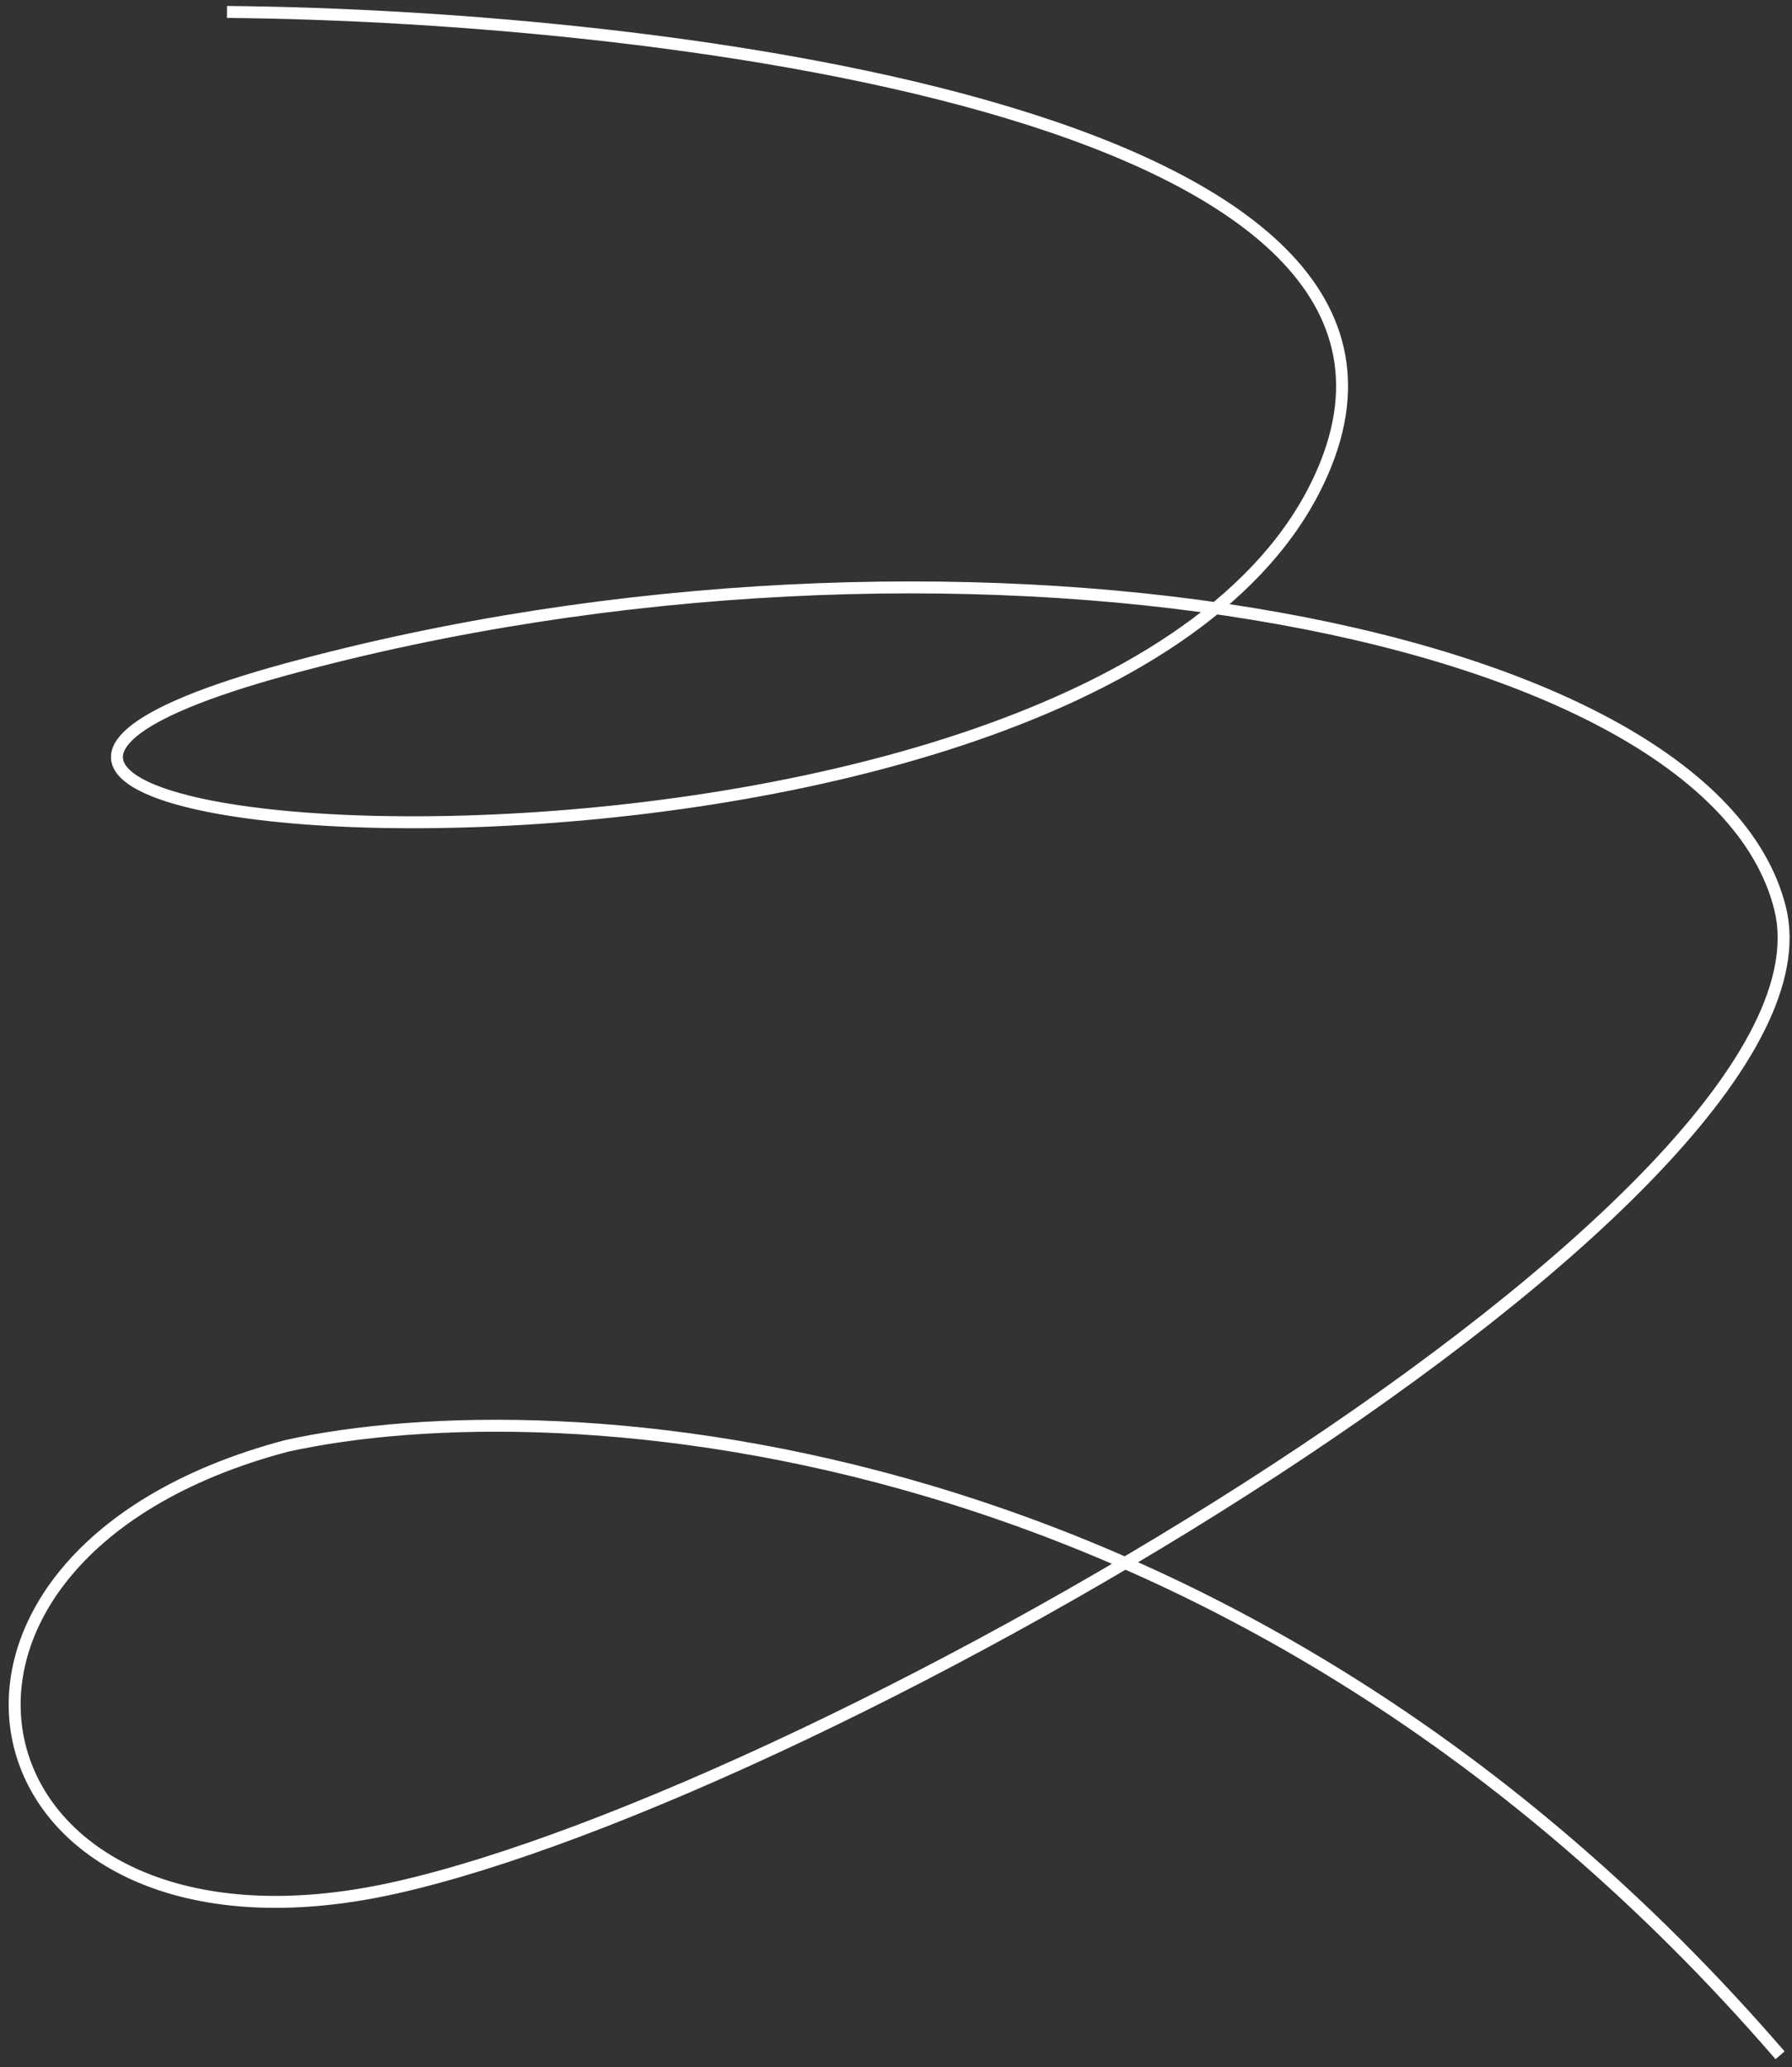
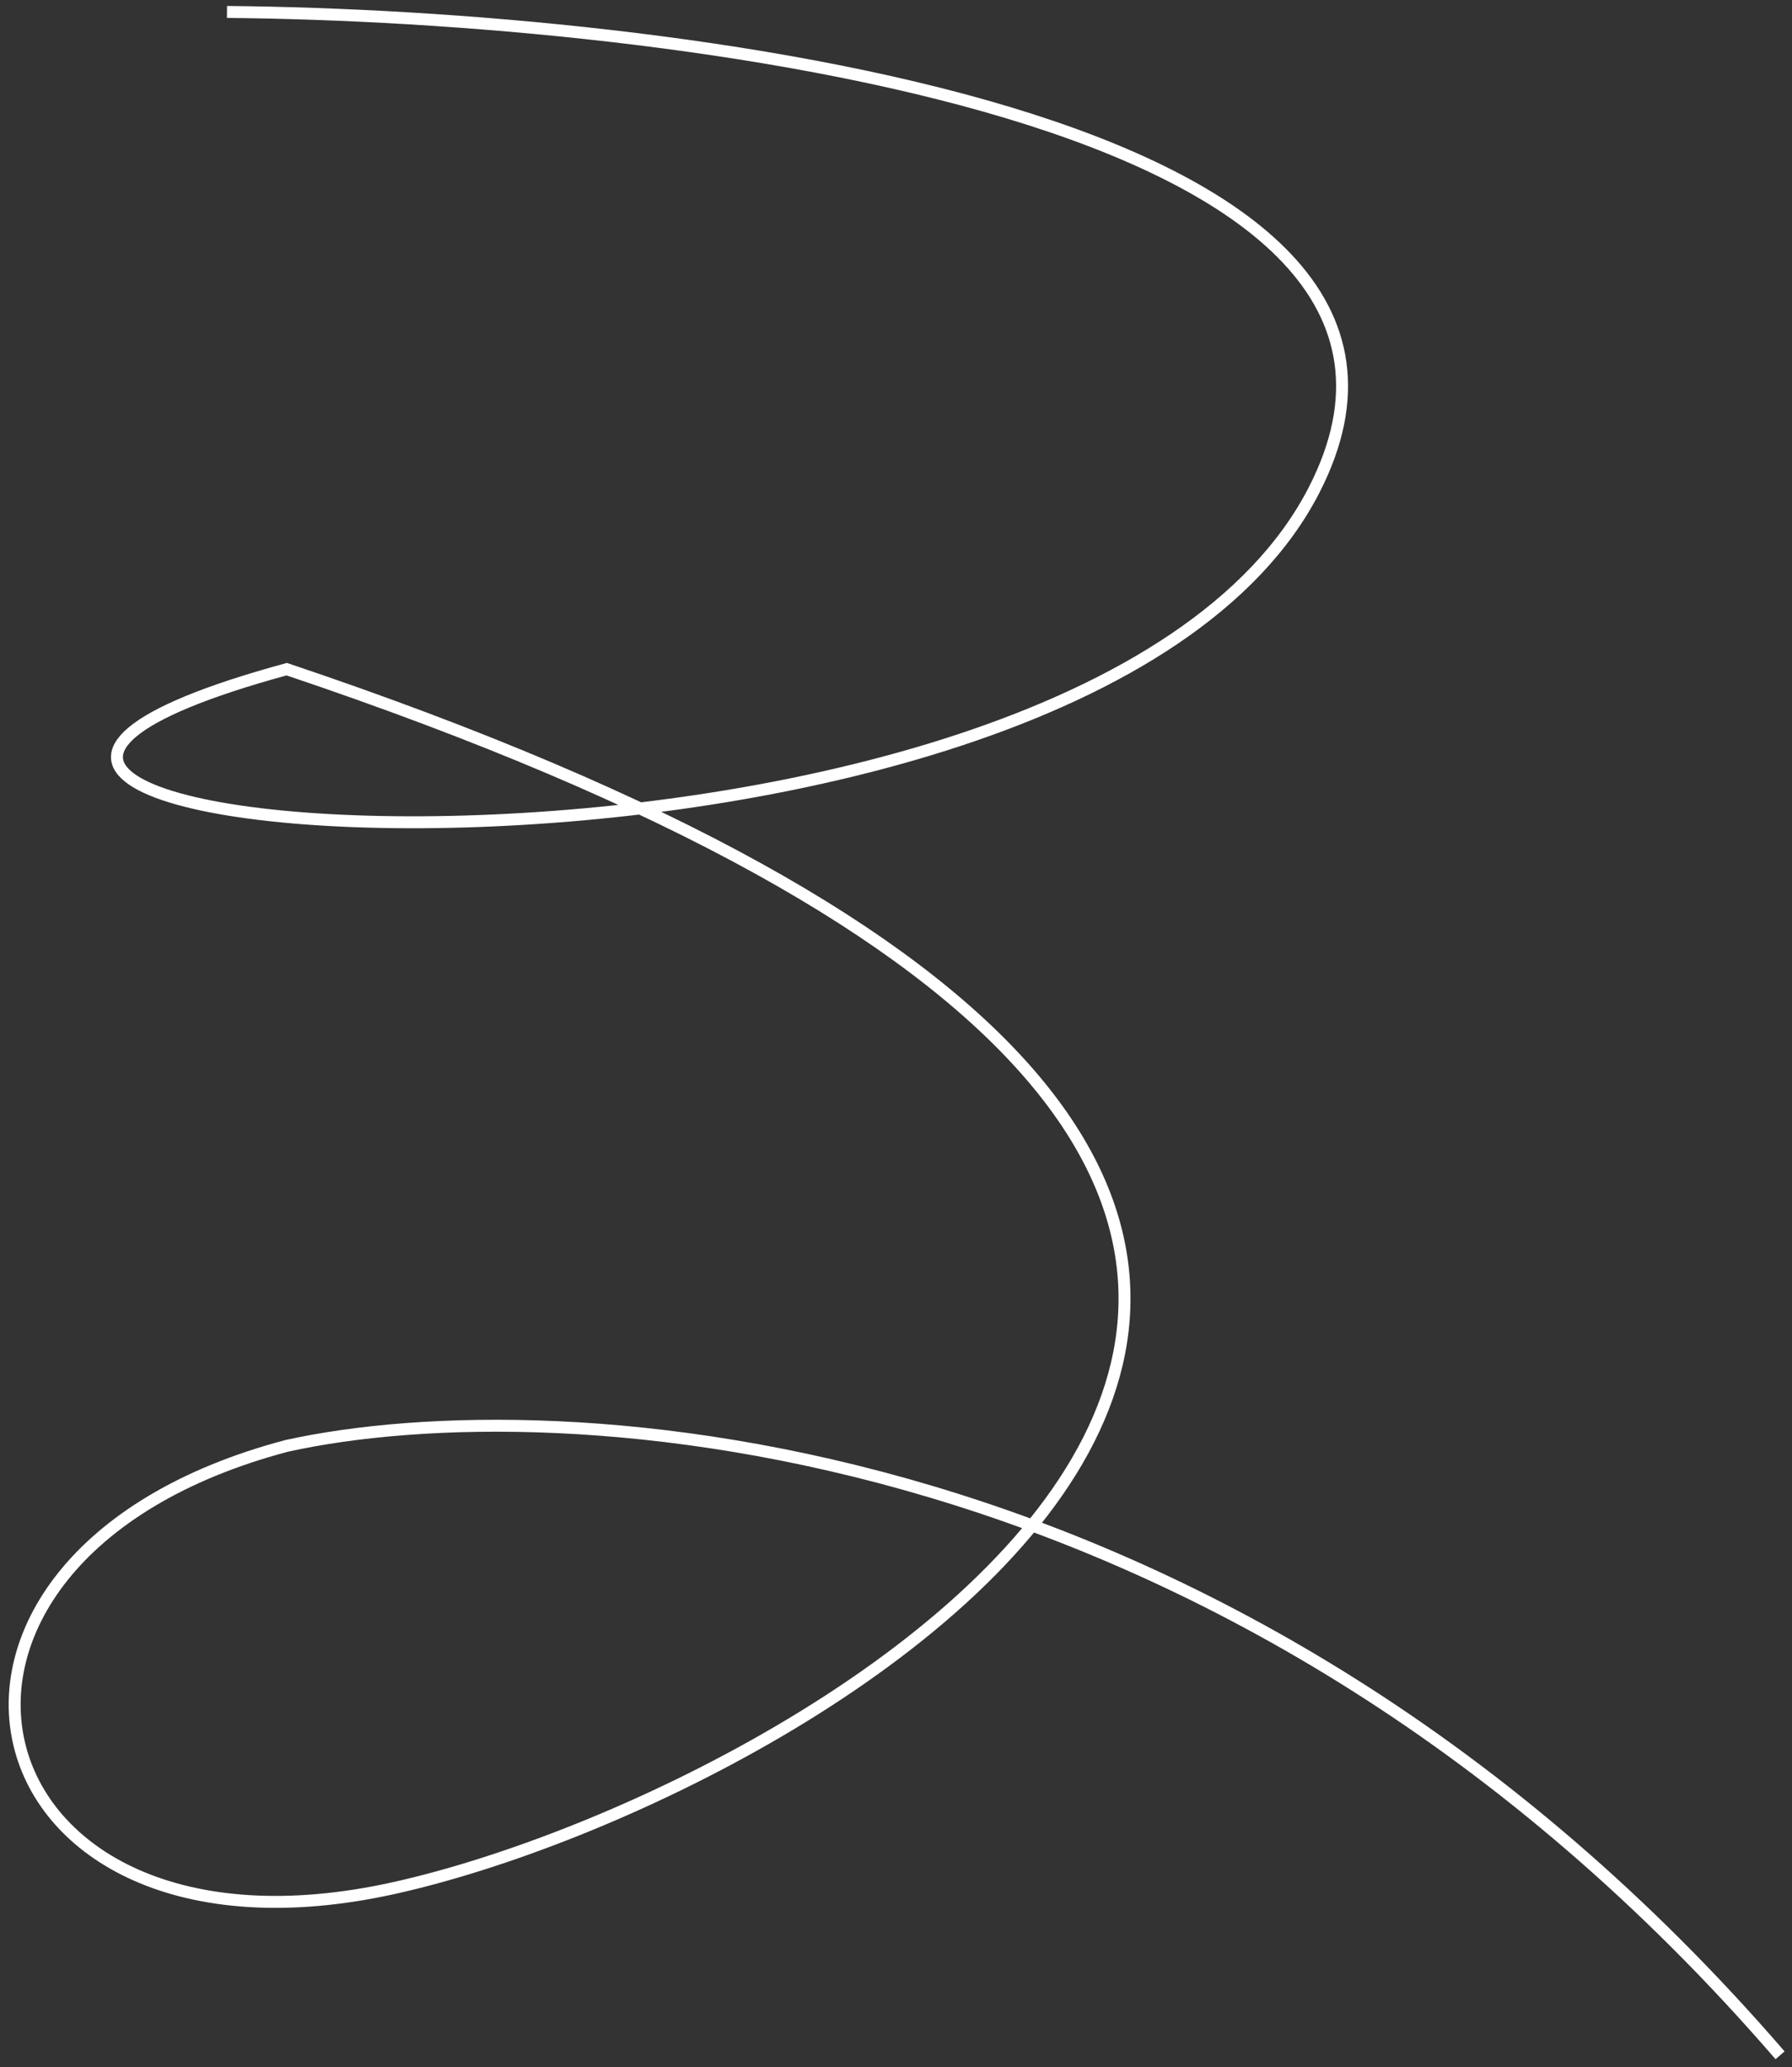
<svg xmlns="http://www.w3.org/2000/svg" width="150" height="173" viewBox="0 0 150 173" fill="none">
  <rect x="0" y="0" width="150" height="173" fill="#333333" stroke="none" />
-   <path d="M19 1C56 1.333 126 9.8 110 41C90 80 -31 71 24 56C79 41 143 52 149 76C155 100 69 150 33 158C-3 166 -11.652 130.429 24 121C46.667 116 103.4 119.2 149 172" stroke="white" />
+   <path d="M19 1C56 1.333 126 9.8 110 41C90 80 -31 71 24 56C155 100 69 150 33 158C-3 166 -11.652 130.429 24 121C46.667 116 103.4 119.2 149 172" stroke="white" />
</svg>